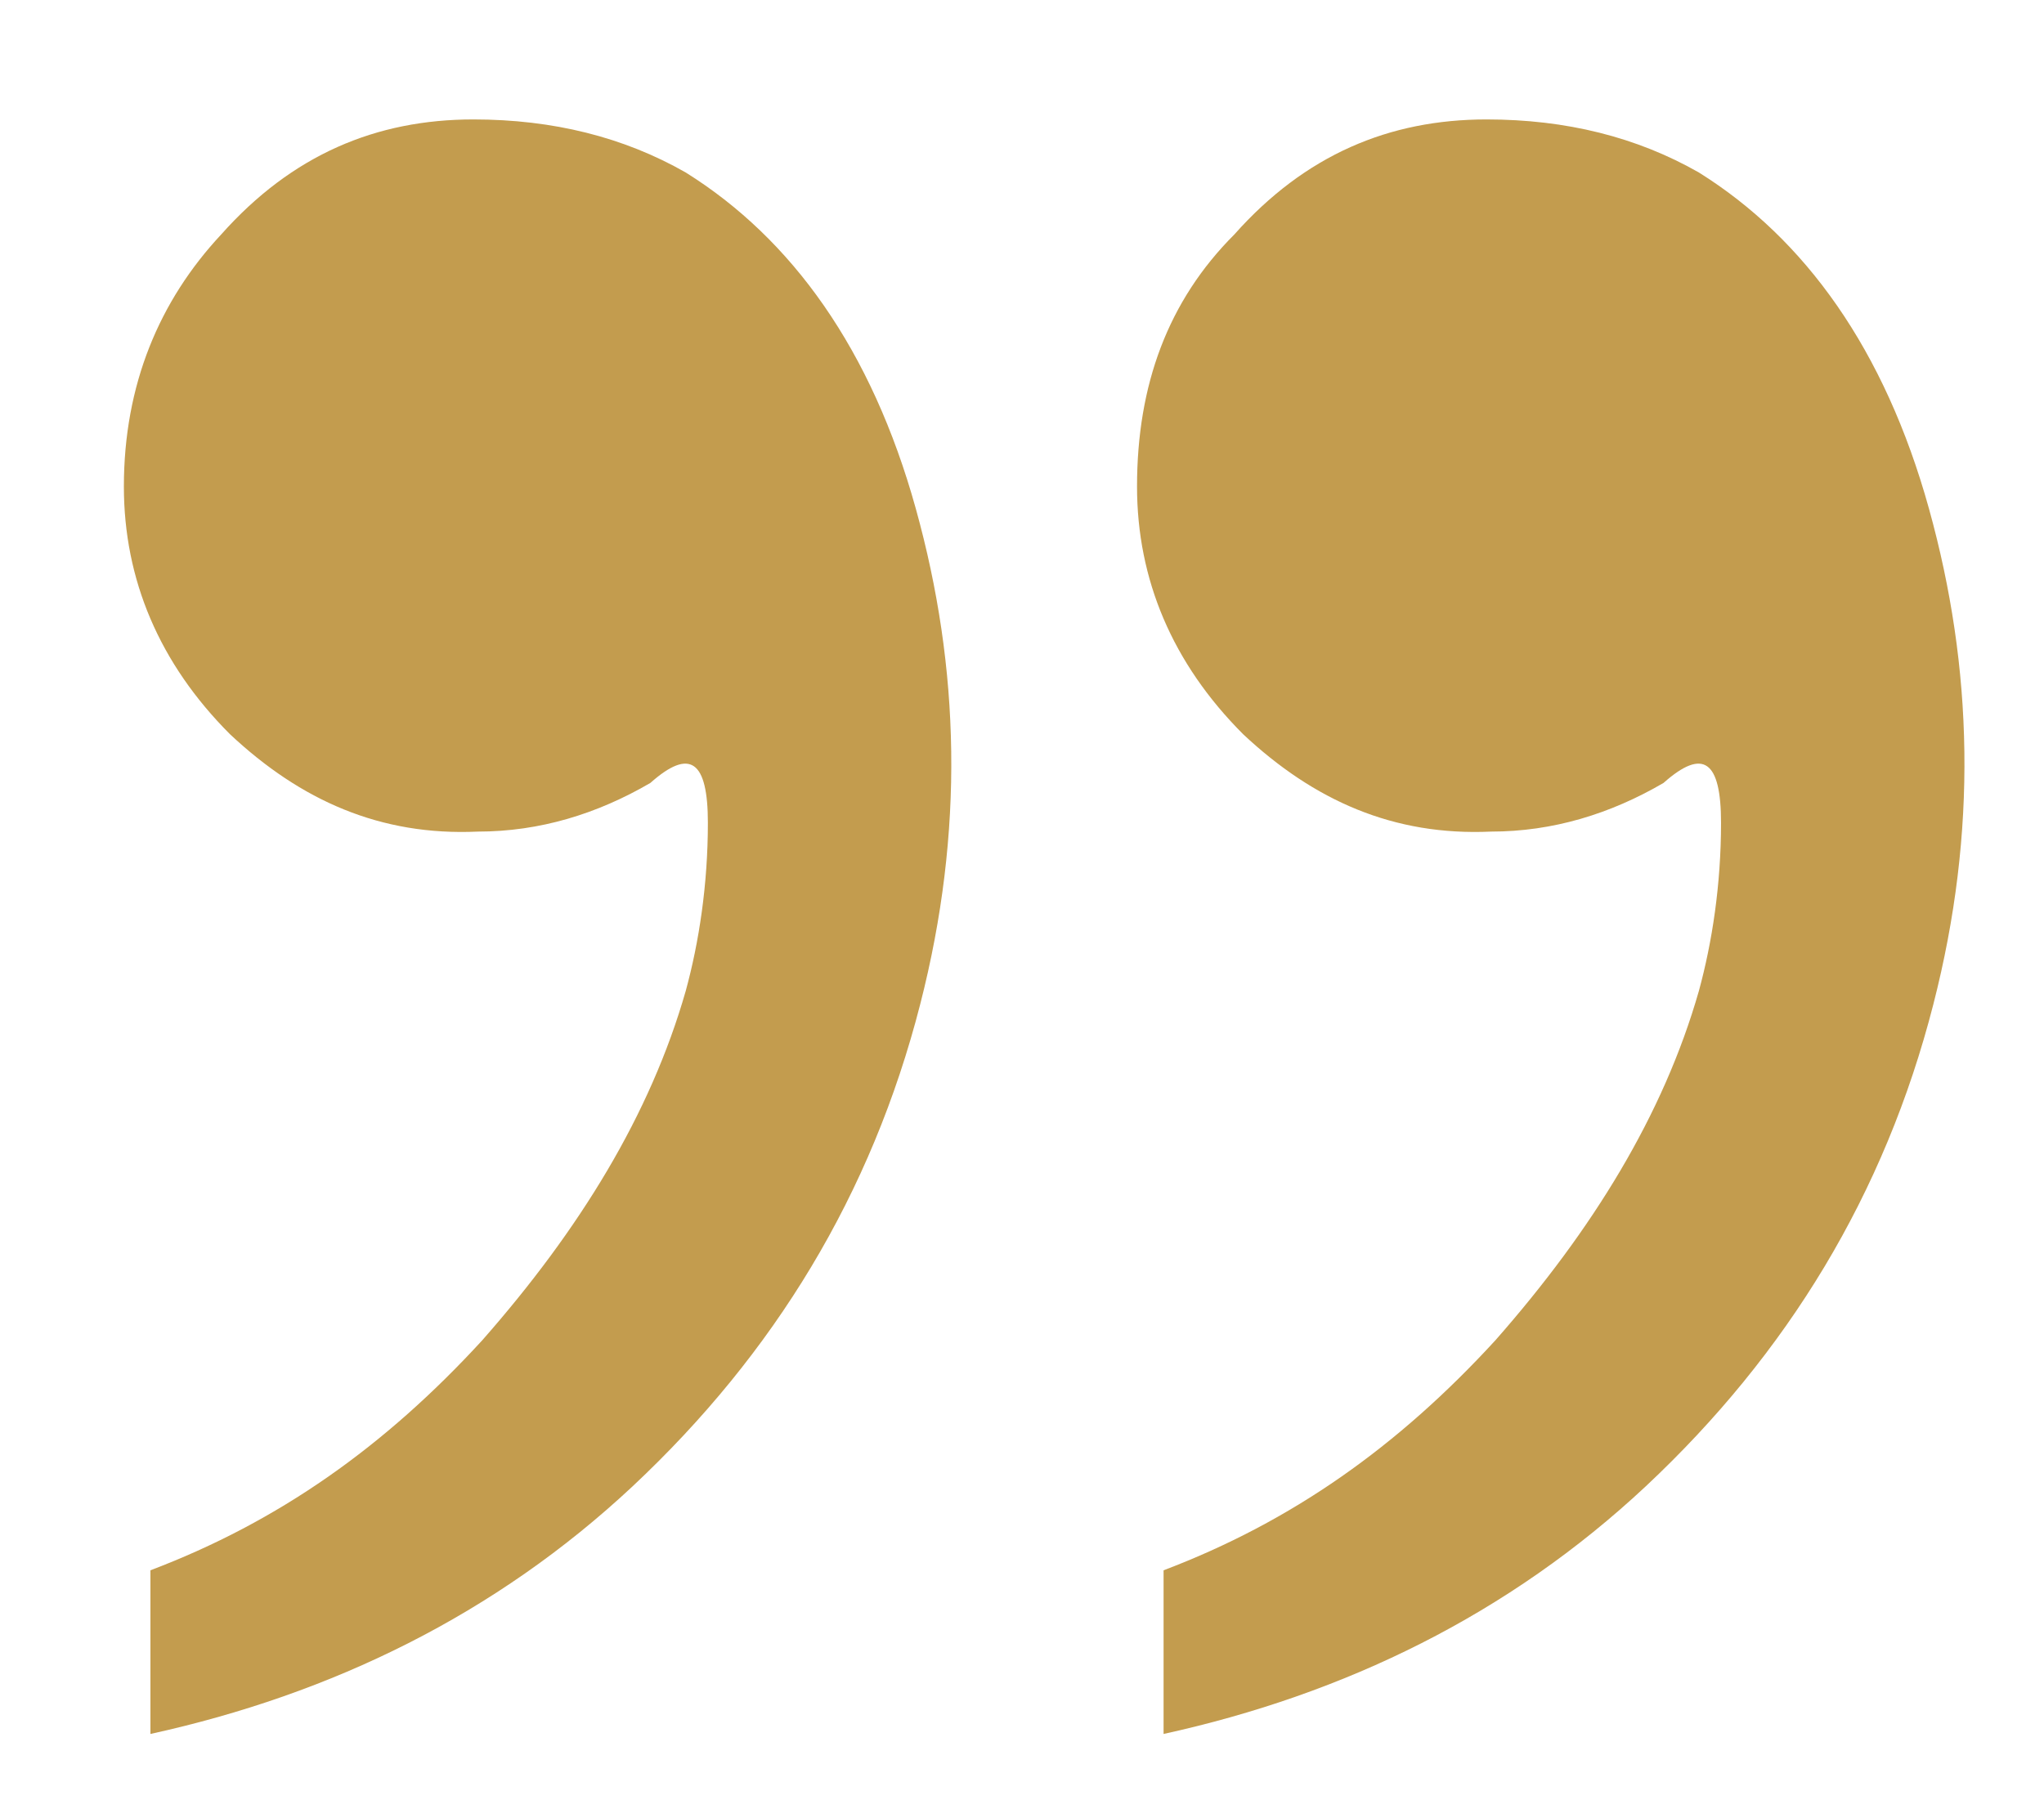
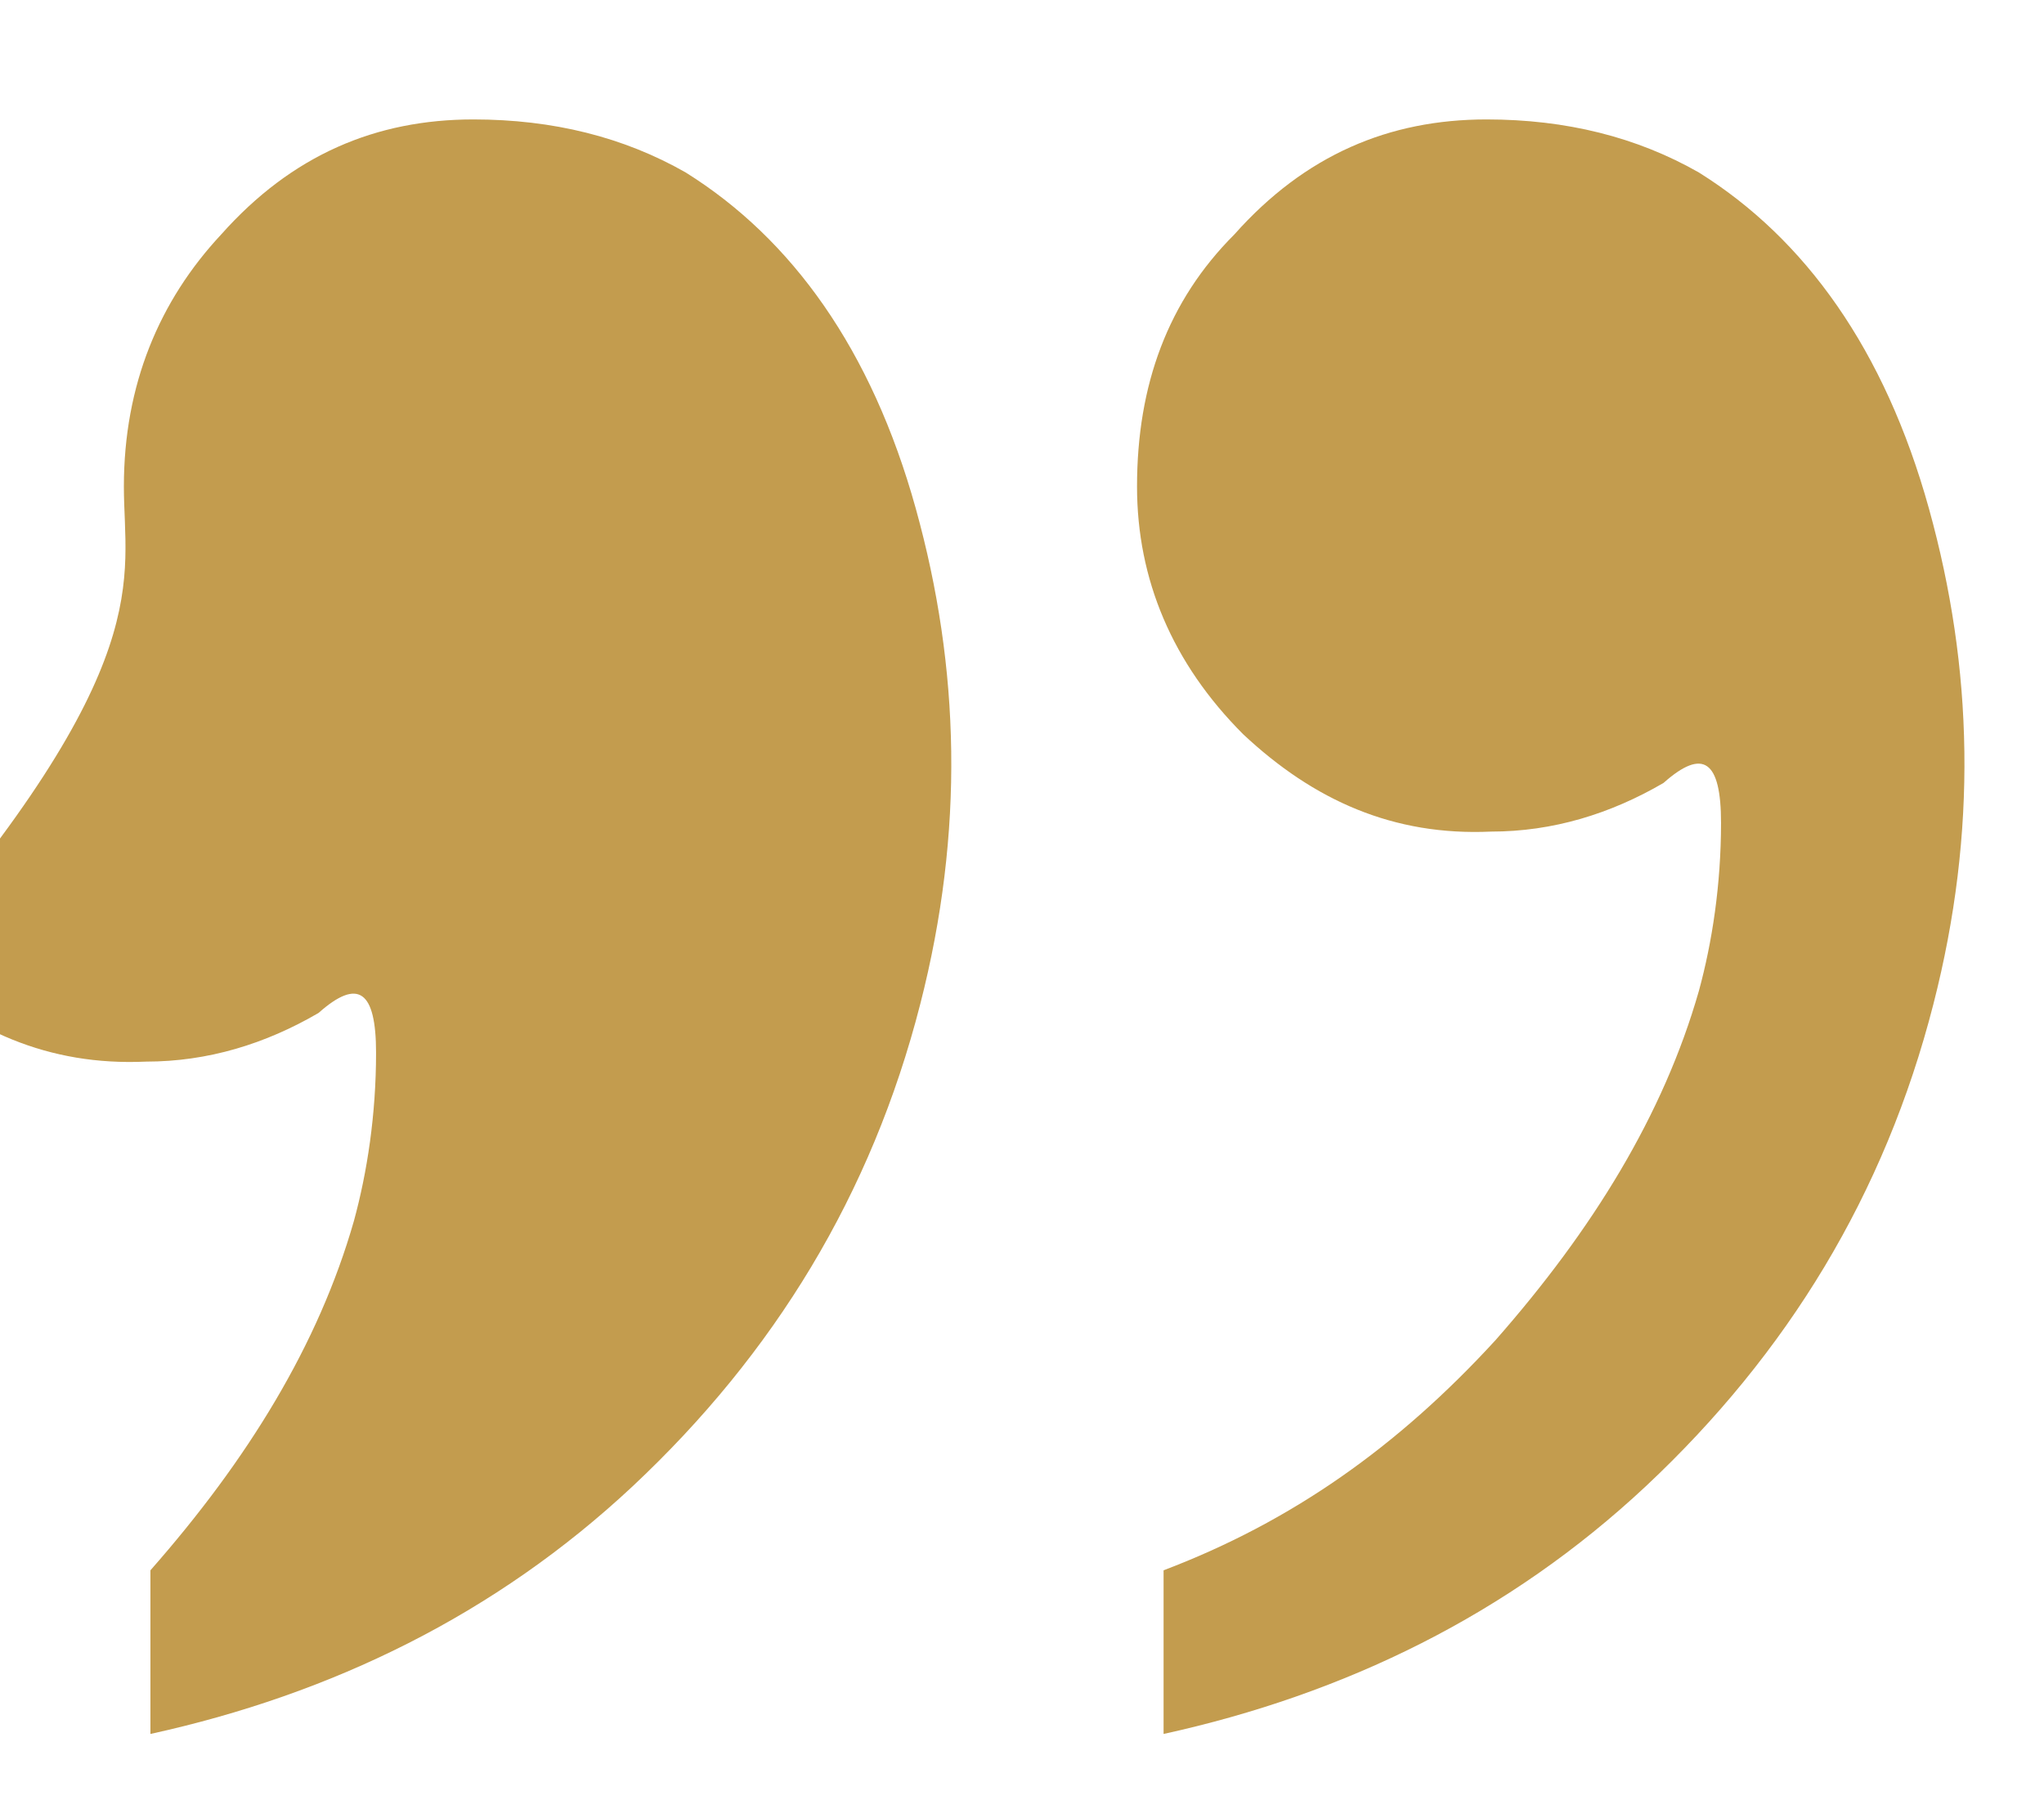
<svg xmlns="http://www.w3.org/2000/svg" version="1.1" id="Capa_1" x="0px" y="0px" viewBox="0 0 46.2 40.7" style="enable-background:new 0 0 46.2 40.7;" xml:space="preserve">
  <style type="text/css">
	.st0{opacity:0.9;}
	.st1{fill:#BC913B;}
</style>
  <g class="st0">
    <g>
-       <path class="st1" d="M33.6,2.7c1.8,0,3.4,0.4,4.8,1.2c2.4,1.5,4.2,4,5.2,7.6s1.1,7.3,0.1,11.2c-1.1,4.3-3.3,7.9-6.5,10.9    c-3.1,2.9-6.8,4.7-10.9,5.6v-3.7c2.9-1.1,5.3-2.8,7.5-5.2c2.2-2.5,3.8-5.1,4.6-7.9c0.3-1.1,0.5-2.4,0.5-3.8s-0.4-1.7-1.3-0.9    c-1.2,0.7-2.5,1.1-3.9,1.1c-2.2,0.1-4-0.7-5.6-2.2c-1.6-1.6-2.4-3.5-2.4-5.6c0-2.3,0.7-4.2,2.2-5.7C29.5,3.5,31.4,2.7,33.6,2.7z     M10.7,2.7c1.8,0,3.4,0.4,4.8,1.2c2.4,1.5,4.2,4,5.2,7.6s1.1,7.3,0.1,11.2c-1.1,4.3-3.3,7.9-6.5,10.9c-3.1,2.9-6.8,4.7-10.9,5.6    v-3.7c2.9-1.1,5.3-2.8,7.5-5.2c2.2-2.5,3.8-5.1,4.6-7.9c0.3-1.1,0.5-2.4,0.5-3.8s-0.4-1.7-1.3-0.9c-1.2,0.7-2.5,1.1-3.9,1.1    c-2.2,0.1-4-0.7-5.6-2.2C3.6,15,2.8,13.1,2.8,11c0-2.3,0.8-4.2,2.2-5.7C6.6,3.5,8.5,2.7,10.7,2.7z" />
+       <path class="st1" d="M33.6,2.7c1.8,0,3.4,0.4,4.8,1.2c2.4,1.5,4.2,4,5.2,7.6s1.1,7.3,0.1,11.2c-1.1,4.3-3.3,7.9-6.5,10.9    c-3.1,2.9-6.8,4.7-10.9,5.6v-3.7c2.9-1.1,5.3-2.8,7.5-5.2c2.2-2.5,3.8-5.1,4.6-7.9c0.3-1.1,0.5-2.4,0.5-3.8s-0.4-1.7-1.3-0.9    c-1.2,0.7-2.5,1.1-3.9,1.1c-2.2,0.1-4-0.7-5.6-2.2c-1.6-1.6-2.4-3.5-2.4-5.6c0-2.3,0.7-4.2,2.2-5.7C29.5,3.5,31.4,2.7,33.6,2.7z     M10.7,2.7c1.8,0,3.4,0.4,4.8,1.2c2.4,1.5,4.2,4,5.2,7.6s1.1,7.3,0.1,11.2c-1.1,4.3-3.3,7.9-6.5,10.9c-3.1,2.9-6.8,4.7-10.9,5.6    v-3.7c2.2-2.5,3.8-5.1,4.6-7.9c0.3-1.1,0.5-2.4,0.5-3.8s-0.4-1.7-1.3-0.9c-1.2,0.7-2.5,1.1-3.9,1.1    c-2.2,0.1-4-0.7-5.6-2.2C3.6,15,2.8,13.1,2.8,11c0-2.3,0.8-4.2,2.2-5.7C6.6,3.5,8.5,2.7,10.7,2.7z" />
    </g>
  </g>
</svg>